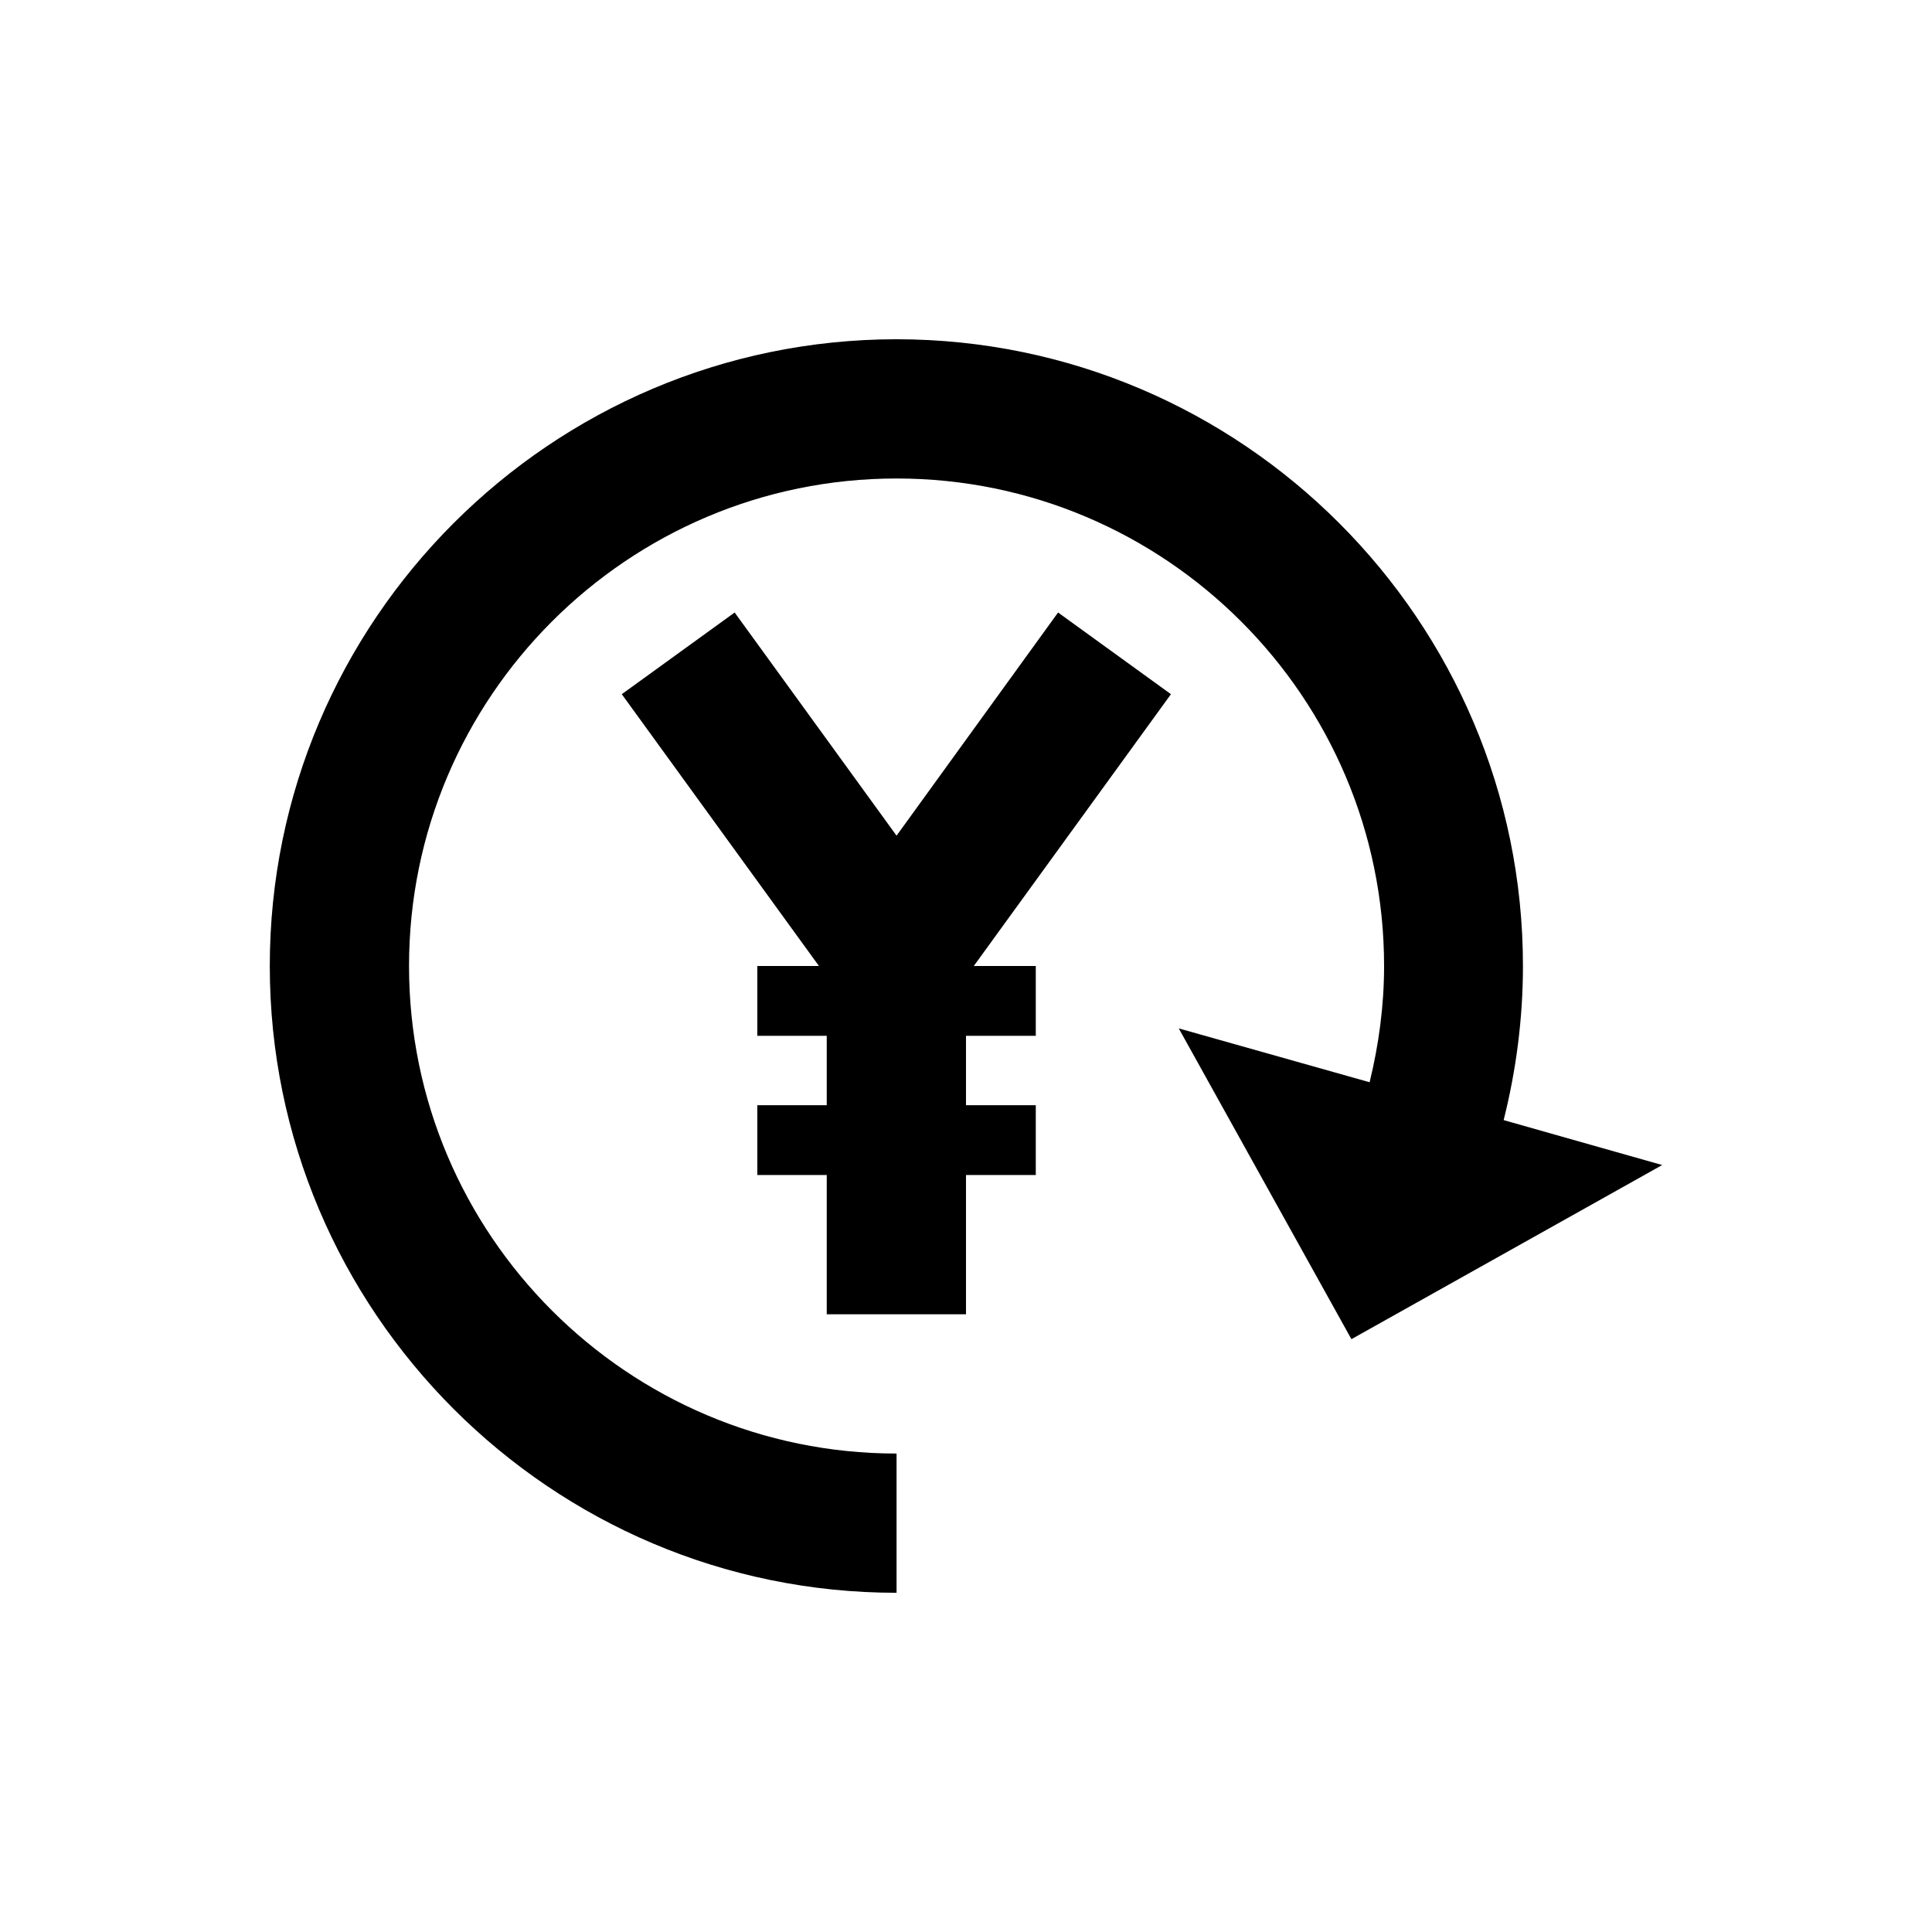
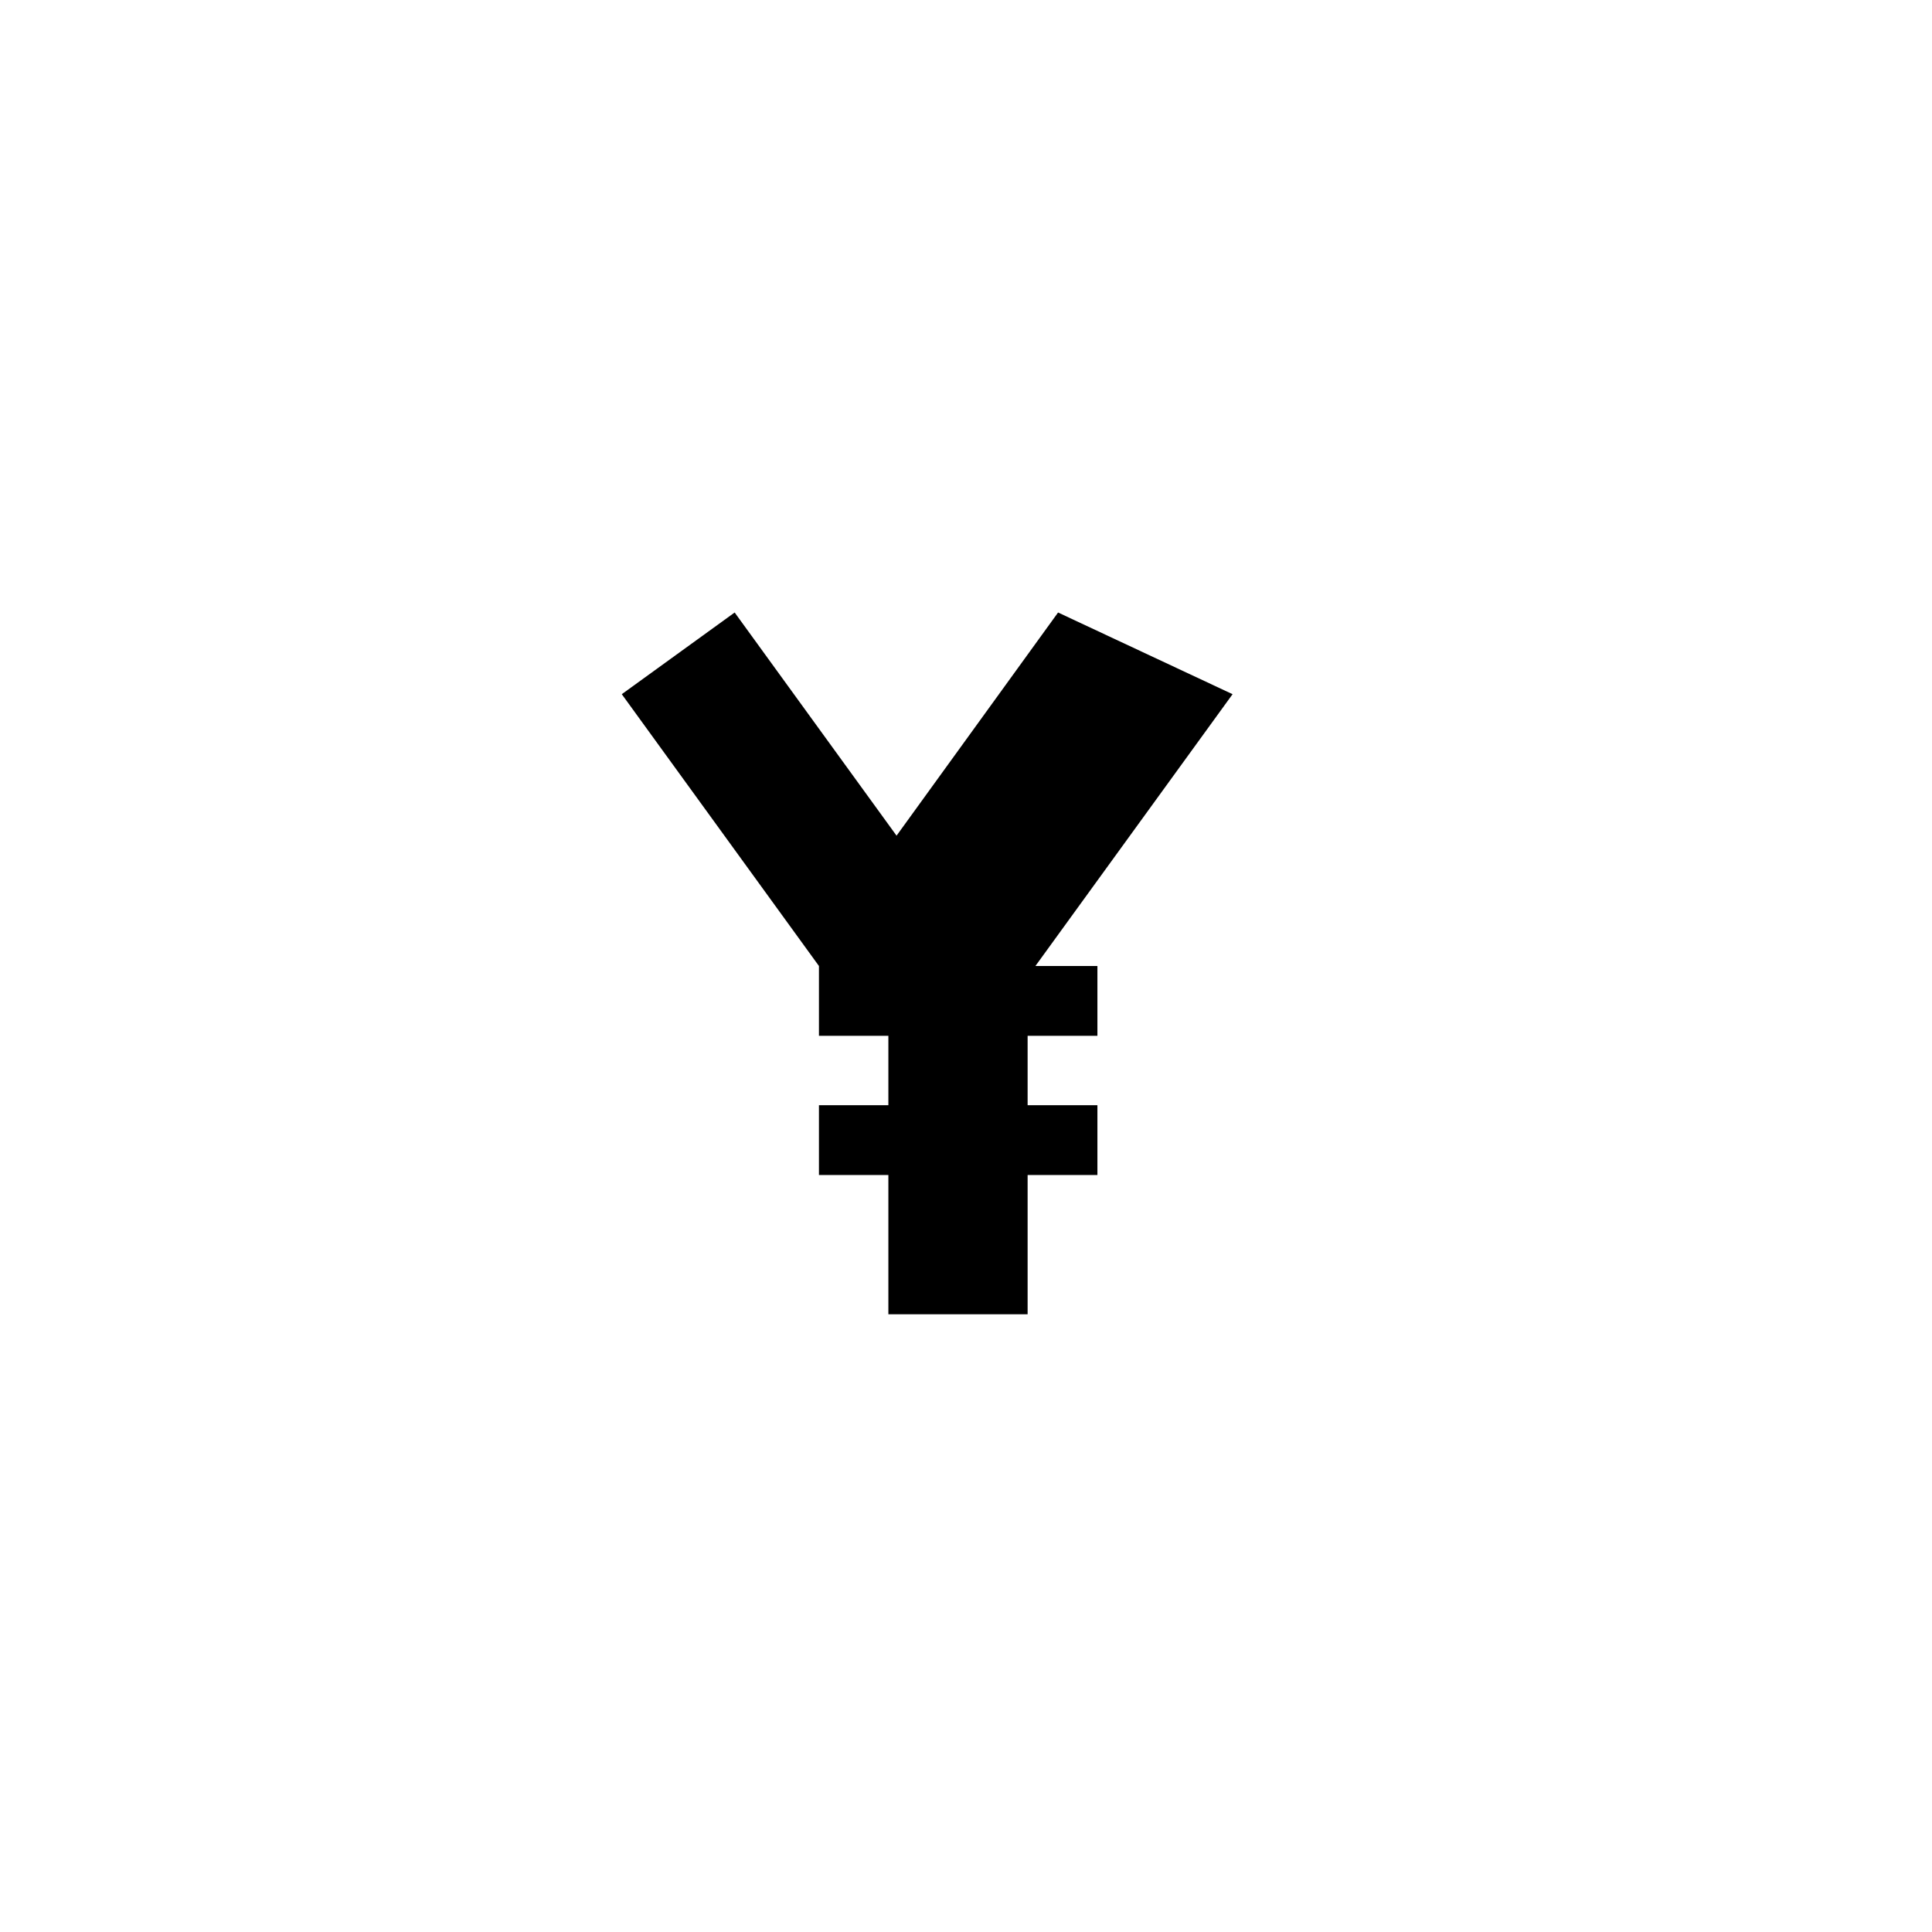
<svg xmlns="http://www.w3.org/2000/svg" fill="#000000" width="800px" height="800px" version="1.1" viewBox="144 144 512 512">
  <g>
-     <path d="m542.48 440.84c3.344-13.285 5.117-27.059 5.117-40.836 0-91.512-74.488-166.1-166.1-166.1-91.508 0.098-166 74.586-166 166.1 0 91.512 74.488 166.1 166.1 166.1v-36.898c-71.242-0.004-129.2-57.961-129.2-129.2s57.957-129.2 129.2-129.2c71.242 0 129.2 57.957 129.2 129.2 0 10.43-1.379 20.762-3.836 30.801l-50.578-14.27 45.758 82.359 82.359-46.148z" />
-     <path d="m424.4 306.32-42.805 59.141-42.902-59.141-29.914 21.648 52.25 72.031h-16.332v18.496h18.398v18.402h-18.398v18.5h18.398v36.898h36.902v-36.898h18.496v-18.5h-18.496v-18.402h18.496v-18.496h-16.43l52.25-72.031z" />
+     <path d="m424.4 306.32-42.805 59.141-42.902-59.141-29.914 21.648 52.25 72.031v18.496h18.398v18.402h-18.398v18.5h18.398v36.898h36.902v-36.898h18.496v-18.5h-18.496v-18.402h18.496v-18.496h-16.43l52.25-72.031z" />
  </g>
</svg>